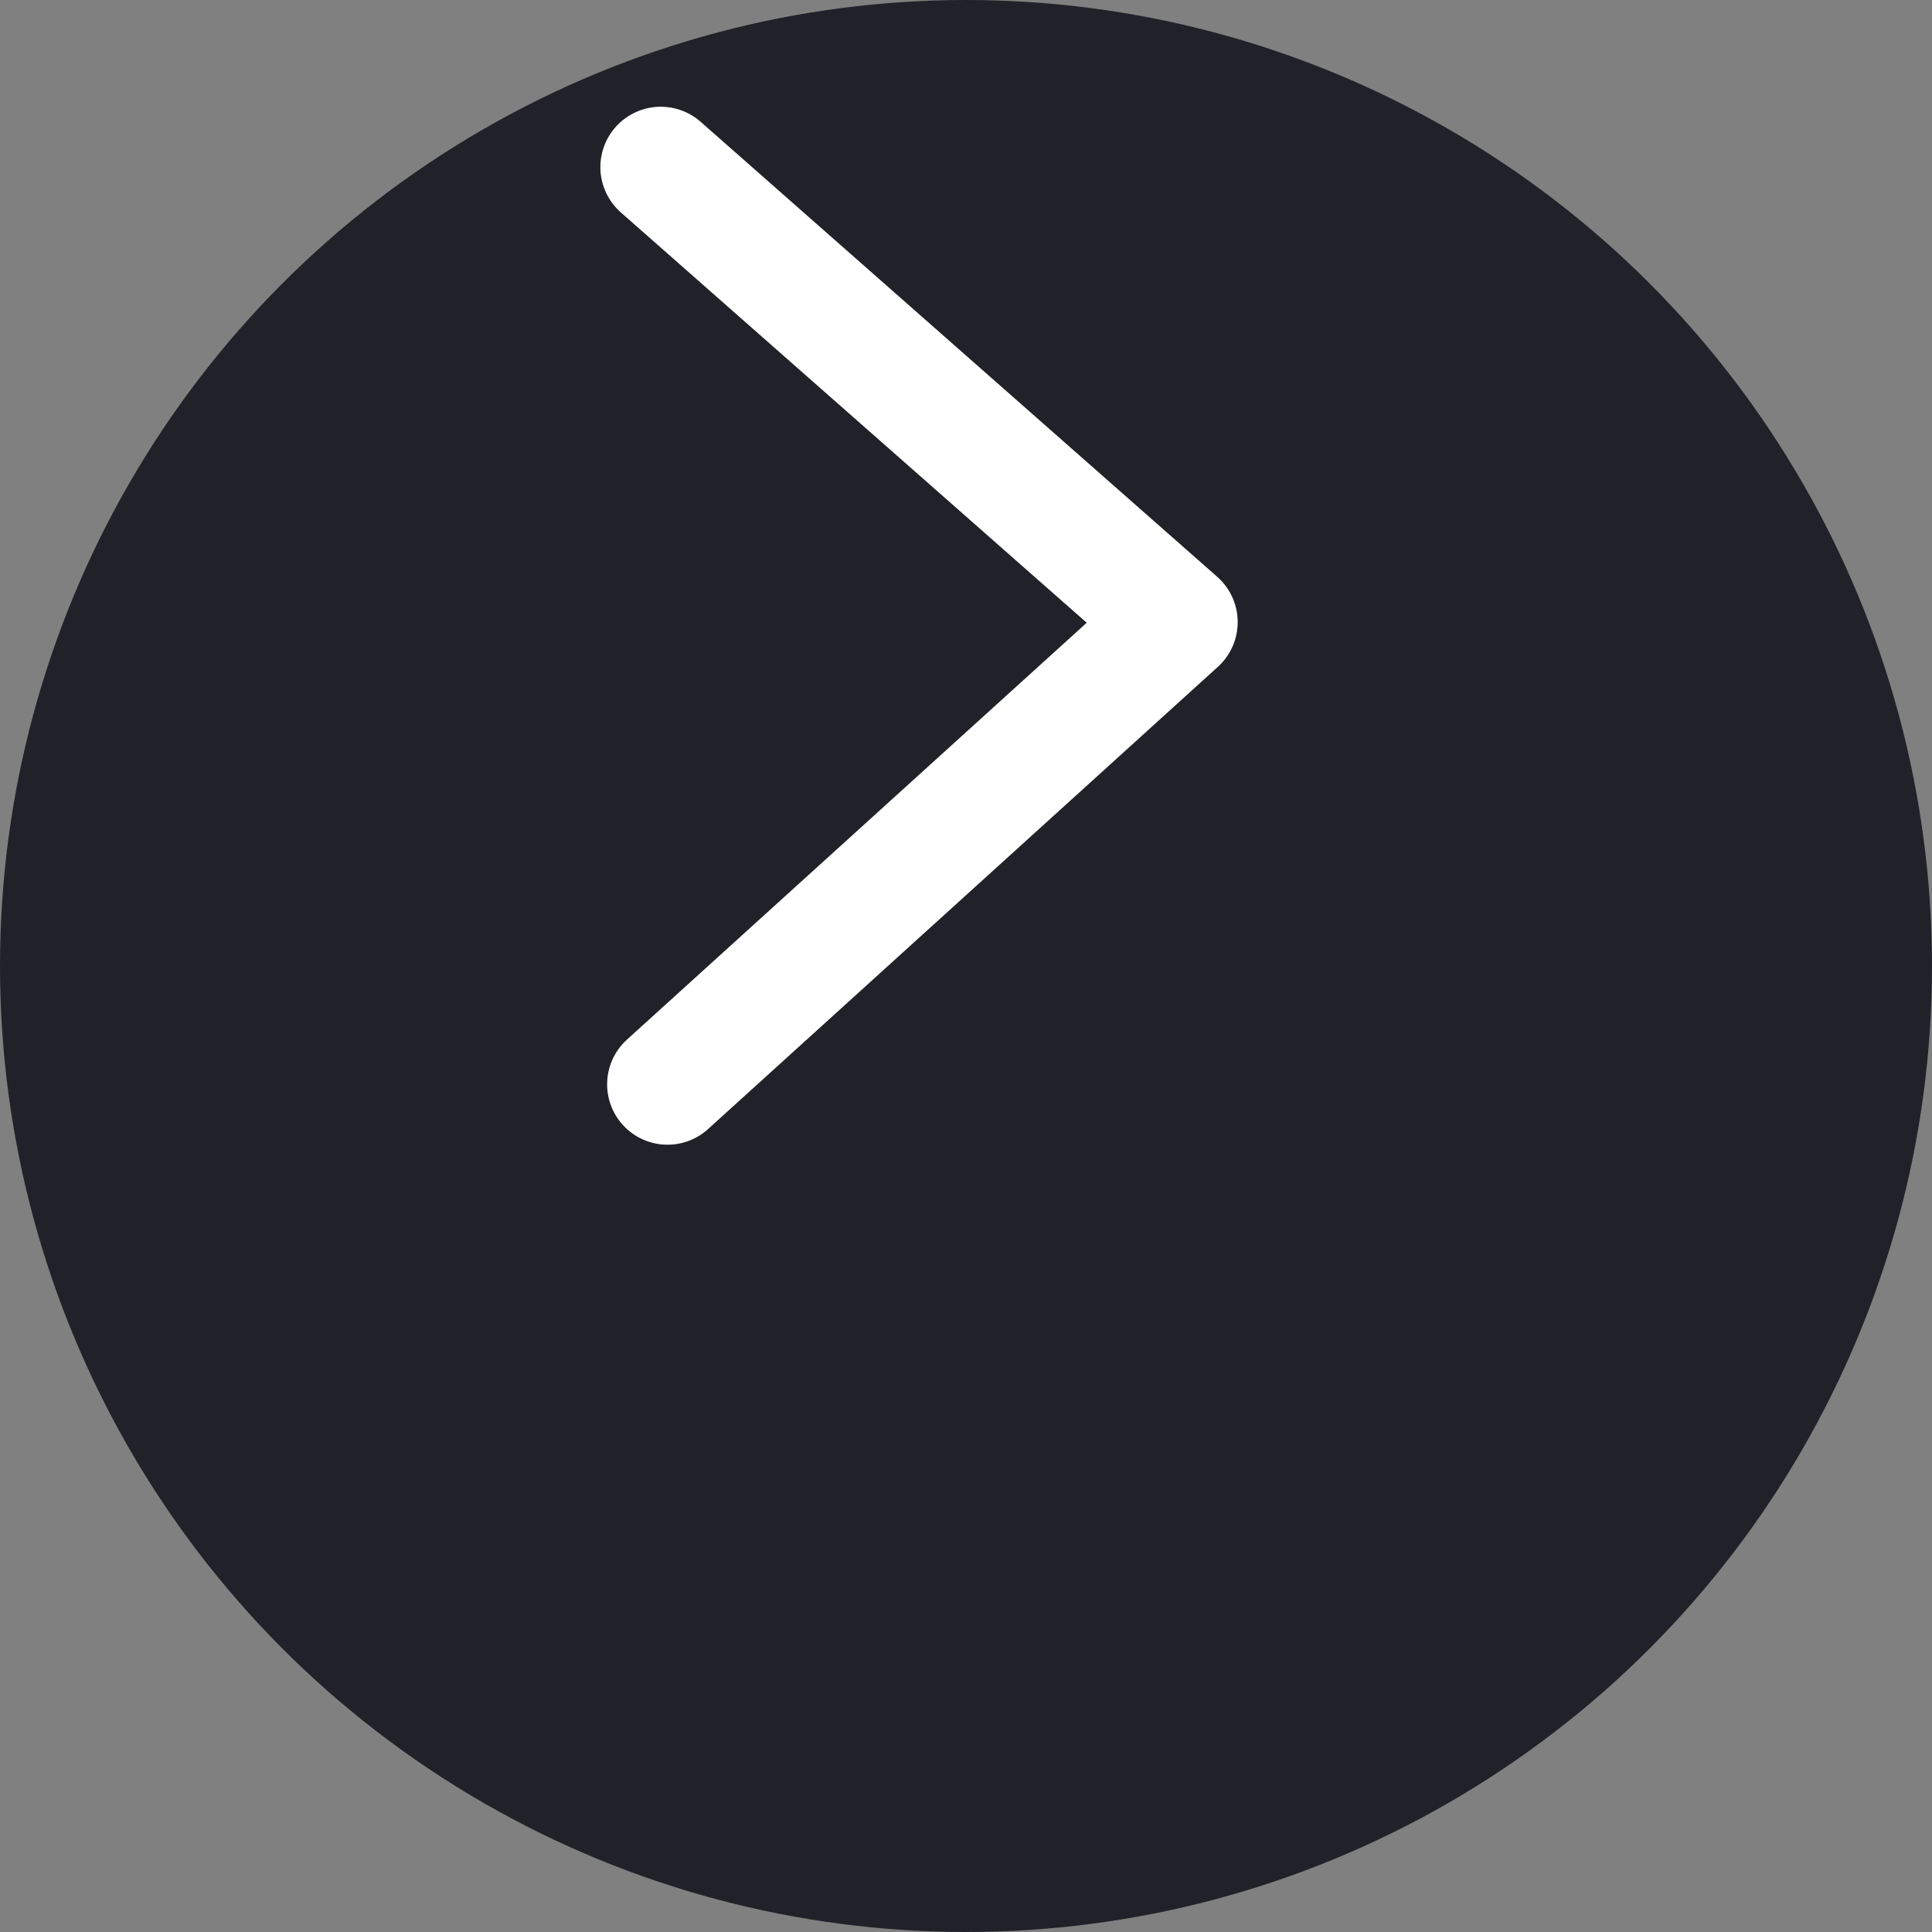
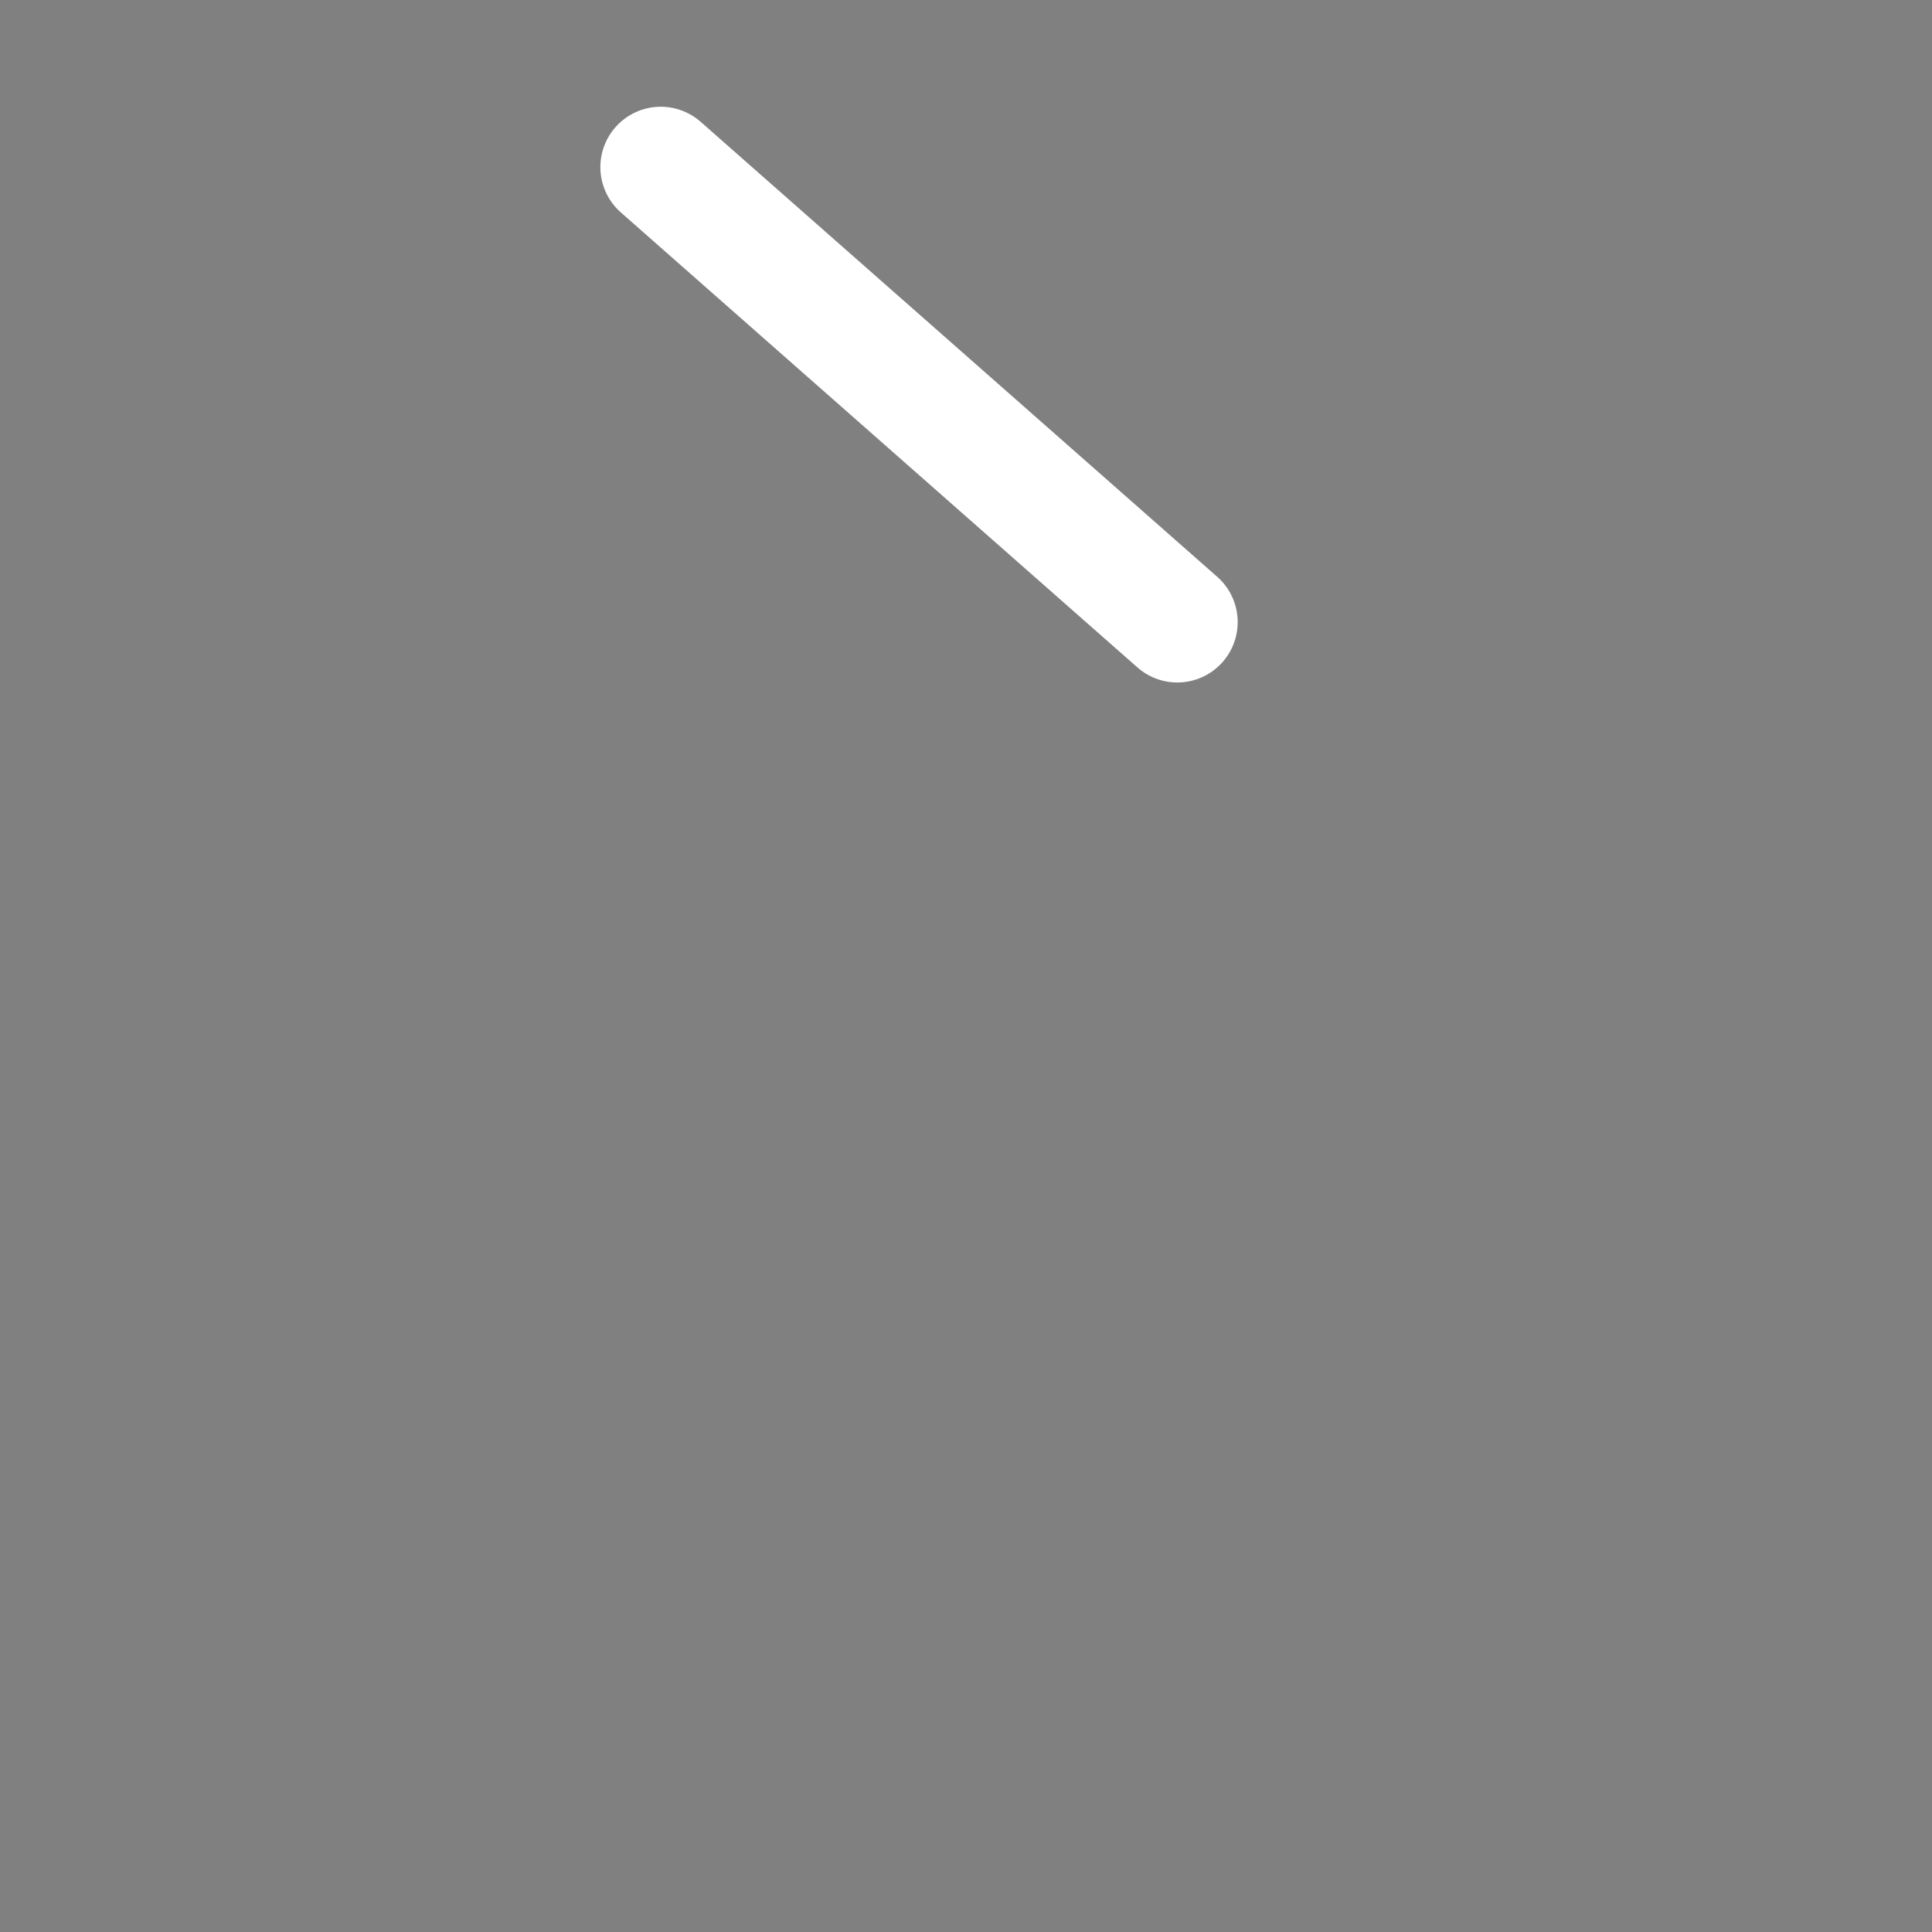
<svg xmlns="http://www.w3.org/2000/svg" width="8" height="8" viewBox="0 0 8 8" fill="none">
  <rect x="0" y="0" width="8" height="8" fill="#808080" stroke="none" />
-   <ellipse cx="4" cy="4" rx="4" ry="4" transform="rotate(-180 4 4)" fill="#212229" />
-   <path d="M2.736 0.692L4.875 2.576L2.764 4.49" stroke="white" stroke-width="0.5" stroke-linecap="round" stroke-linejoin="round" />
+   <path d="M2.736 0.692L4.875 2.576" stroke="white" stroke-width="0.5" stroke-linecap="round" stroke-linejoin="round" />
</svg>